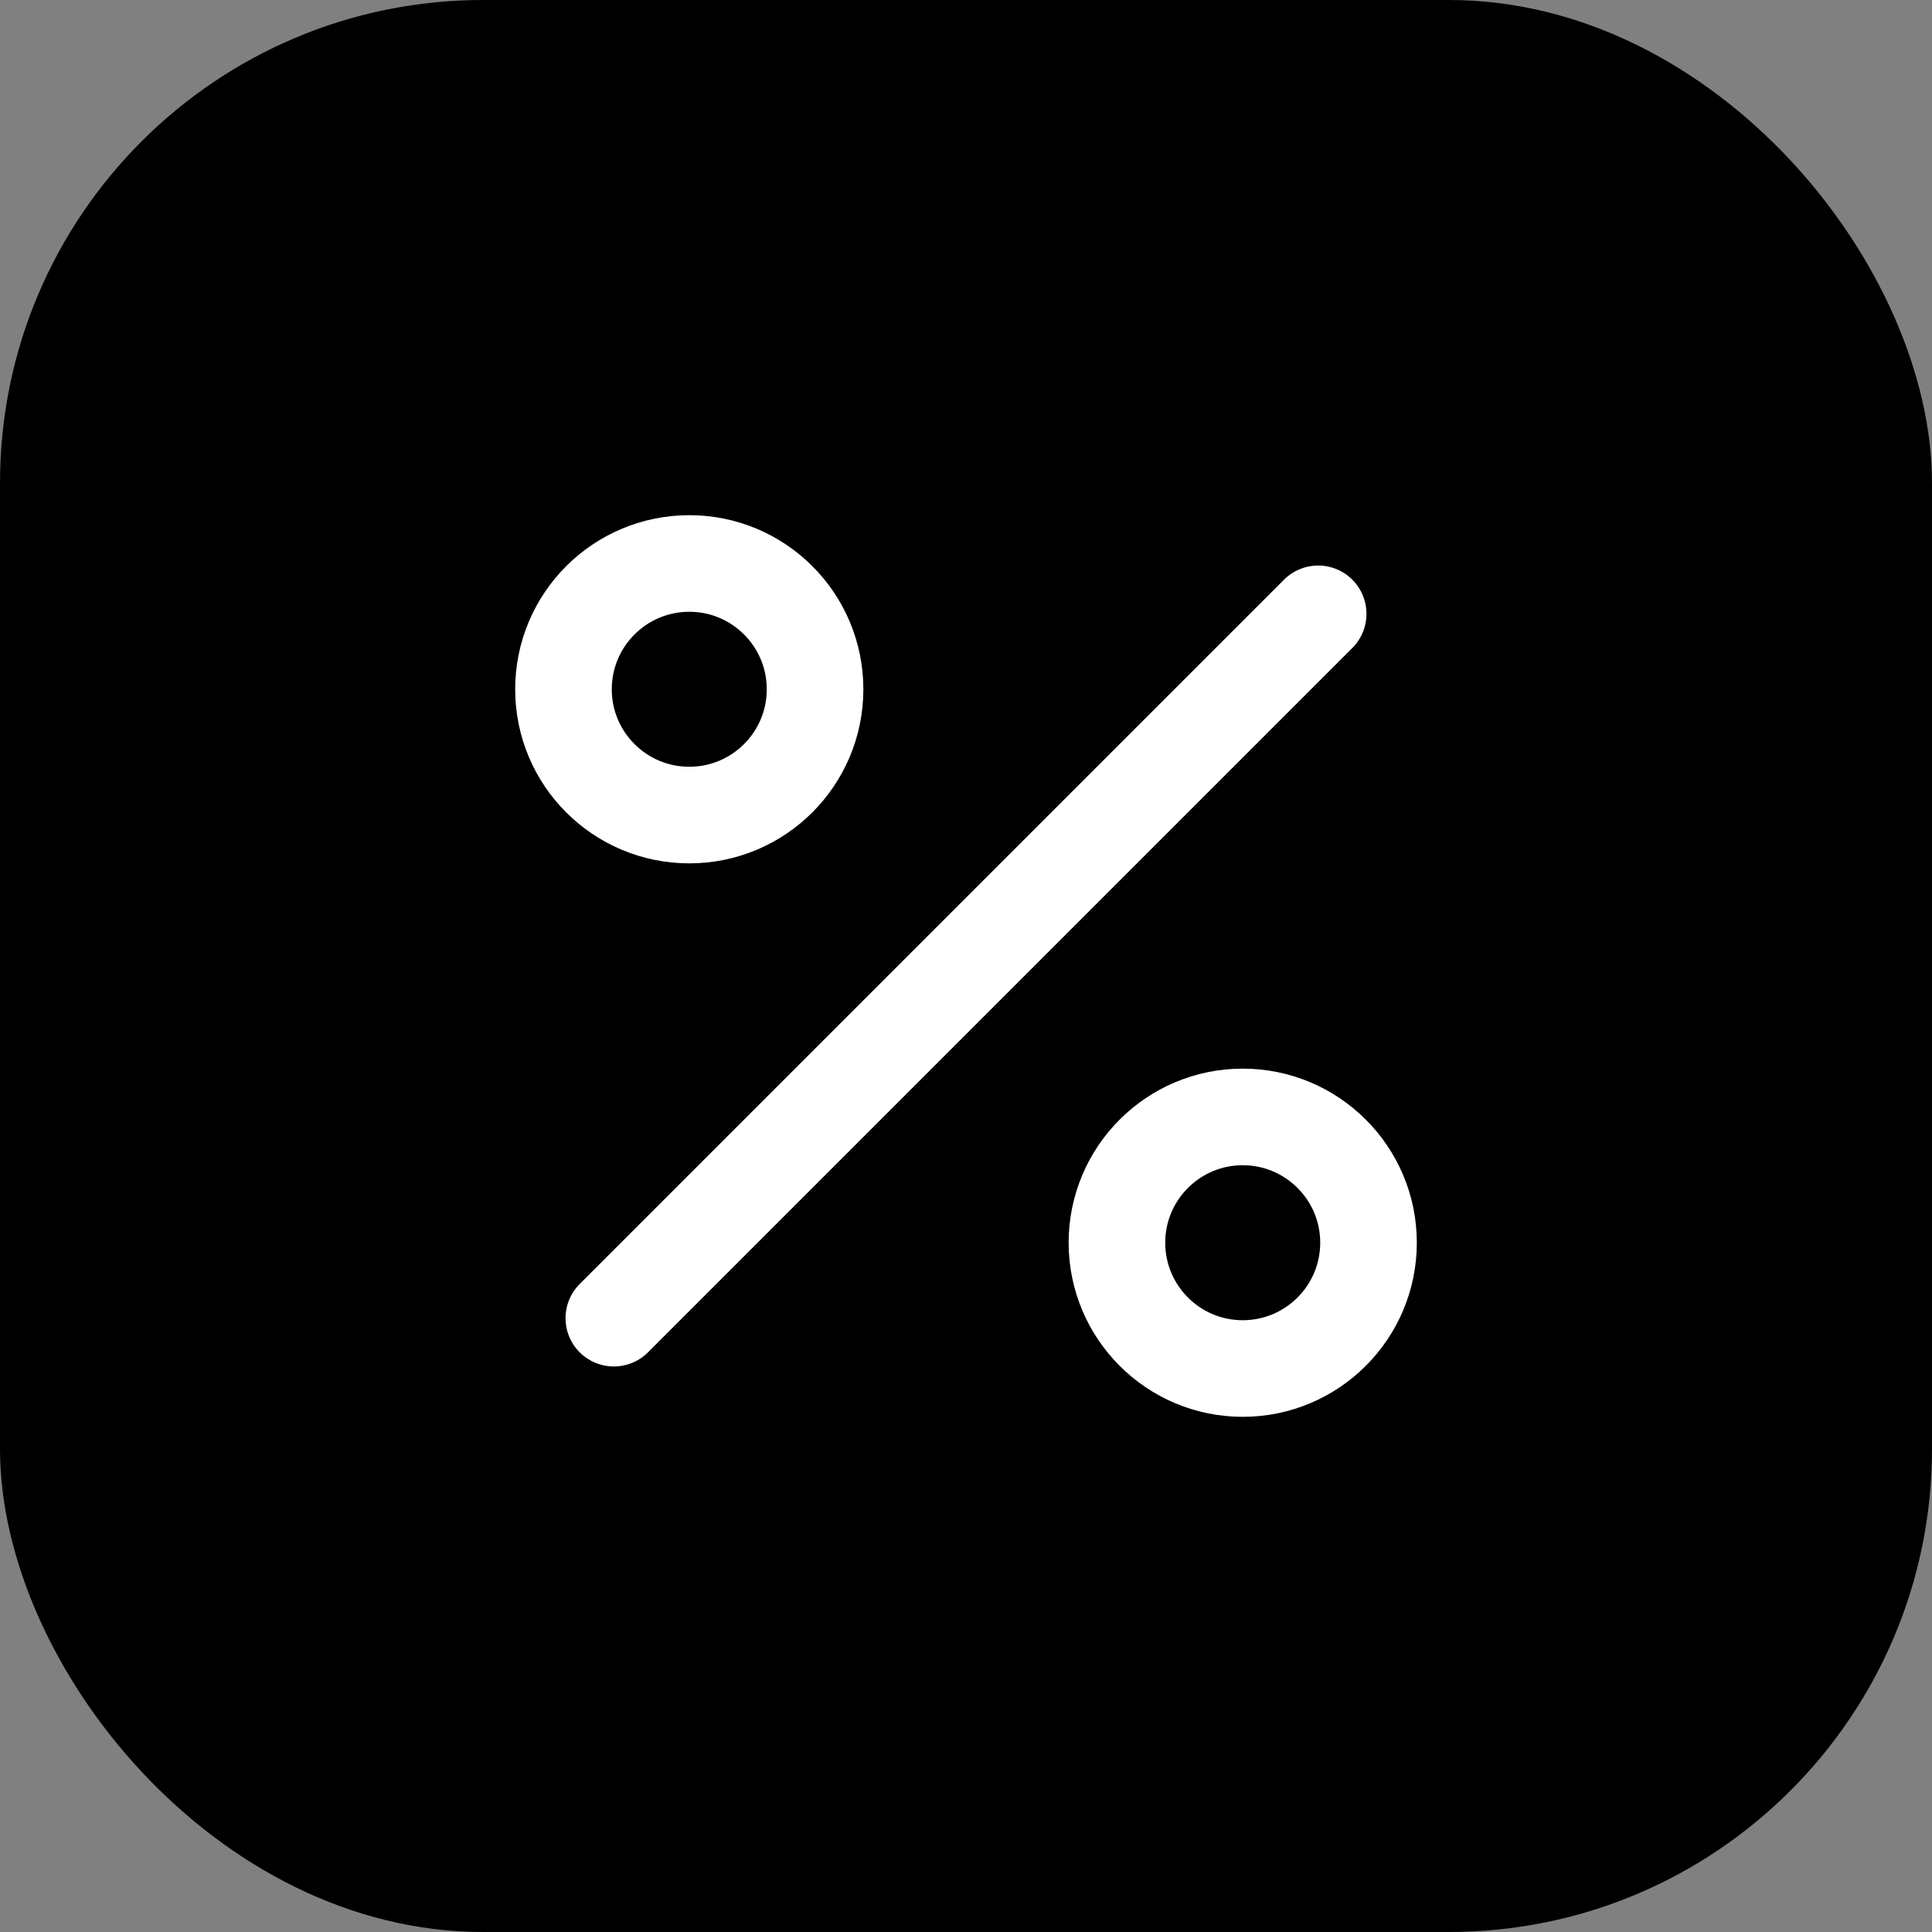
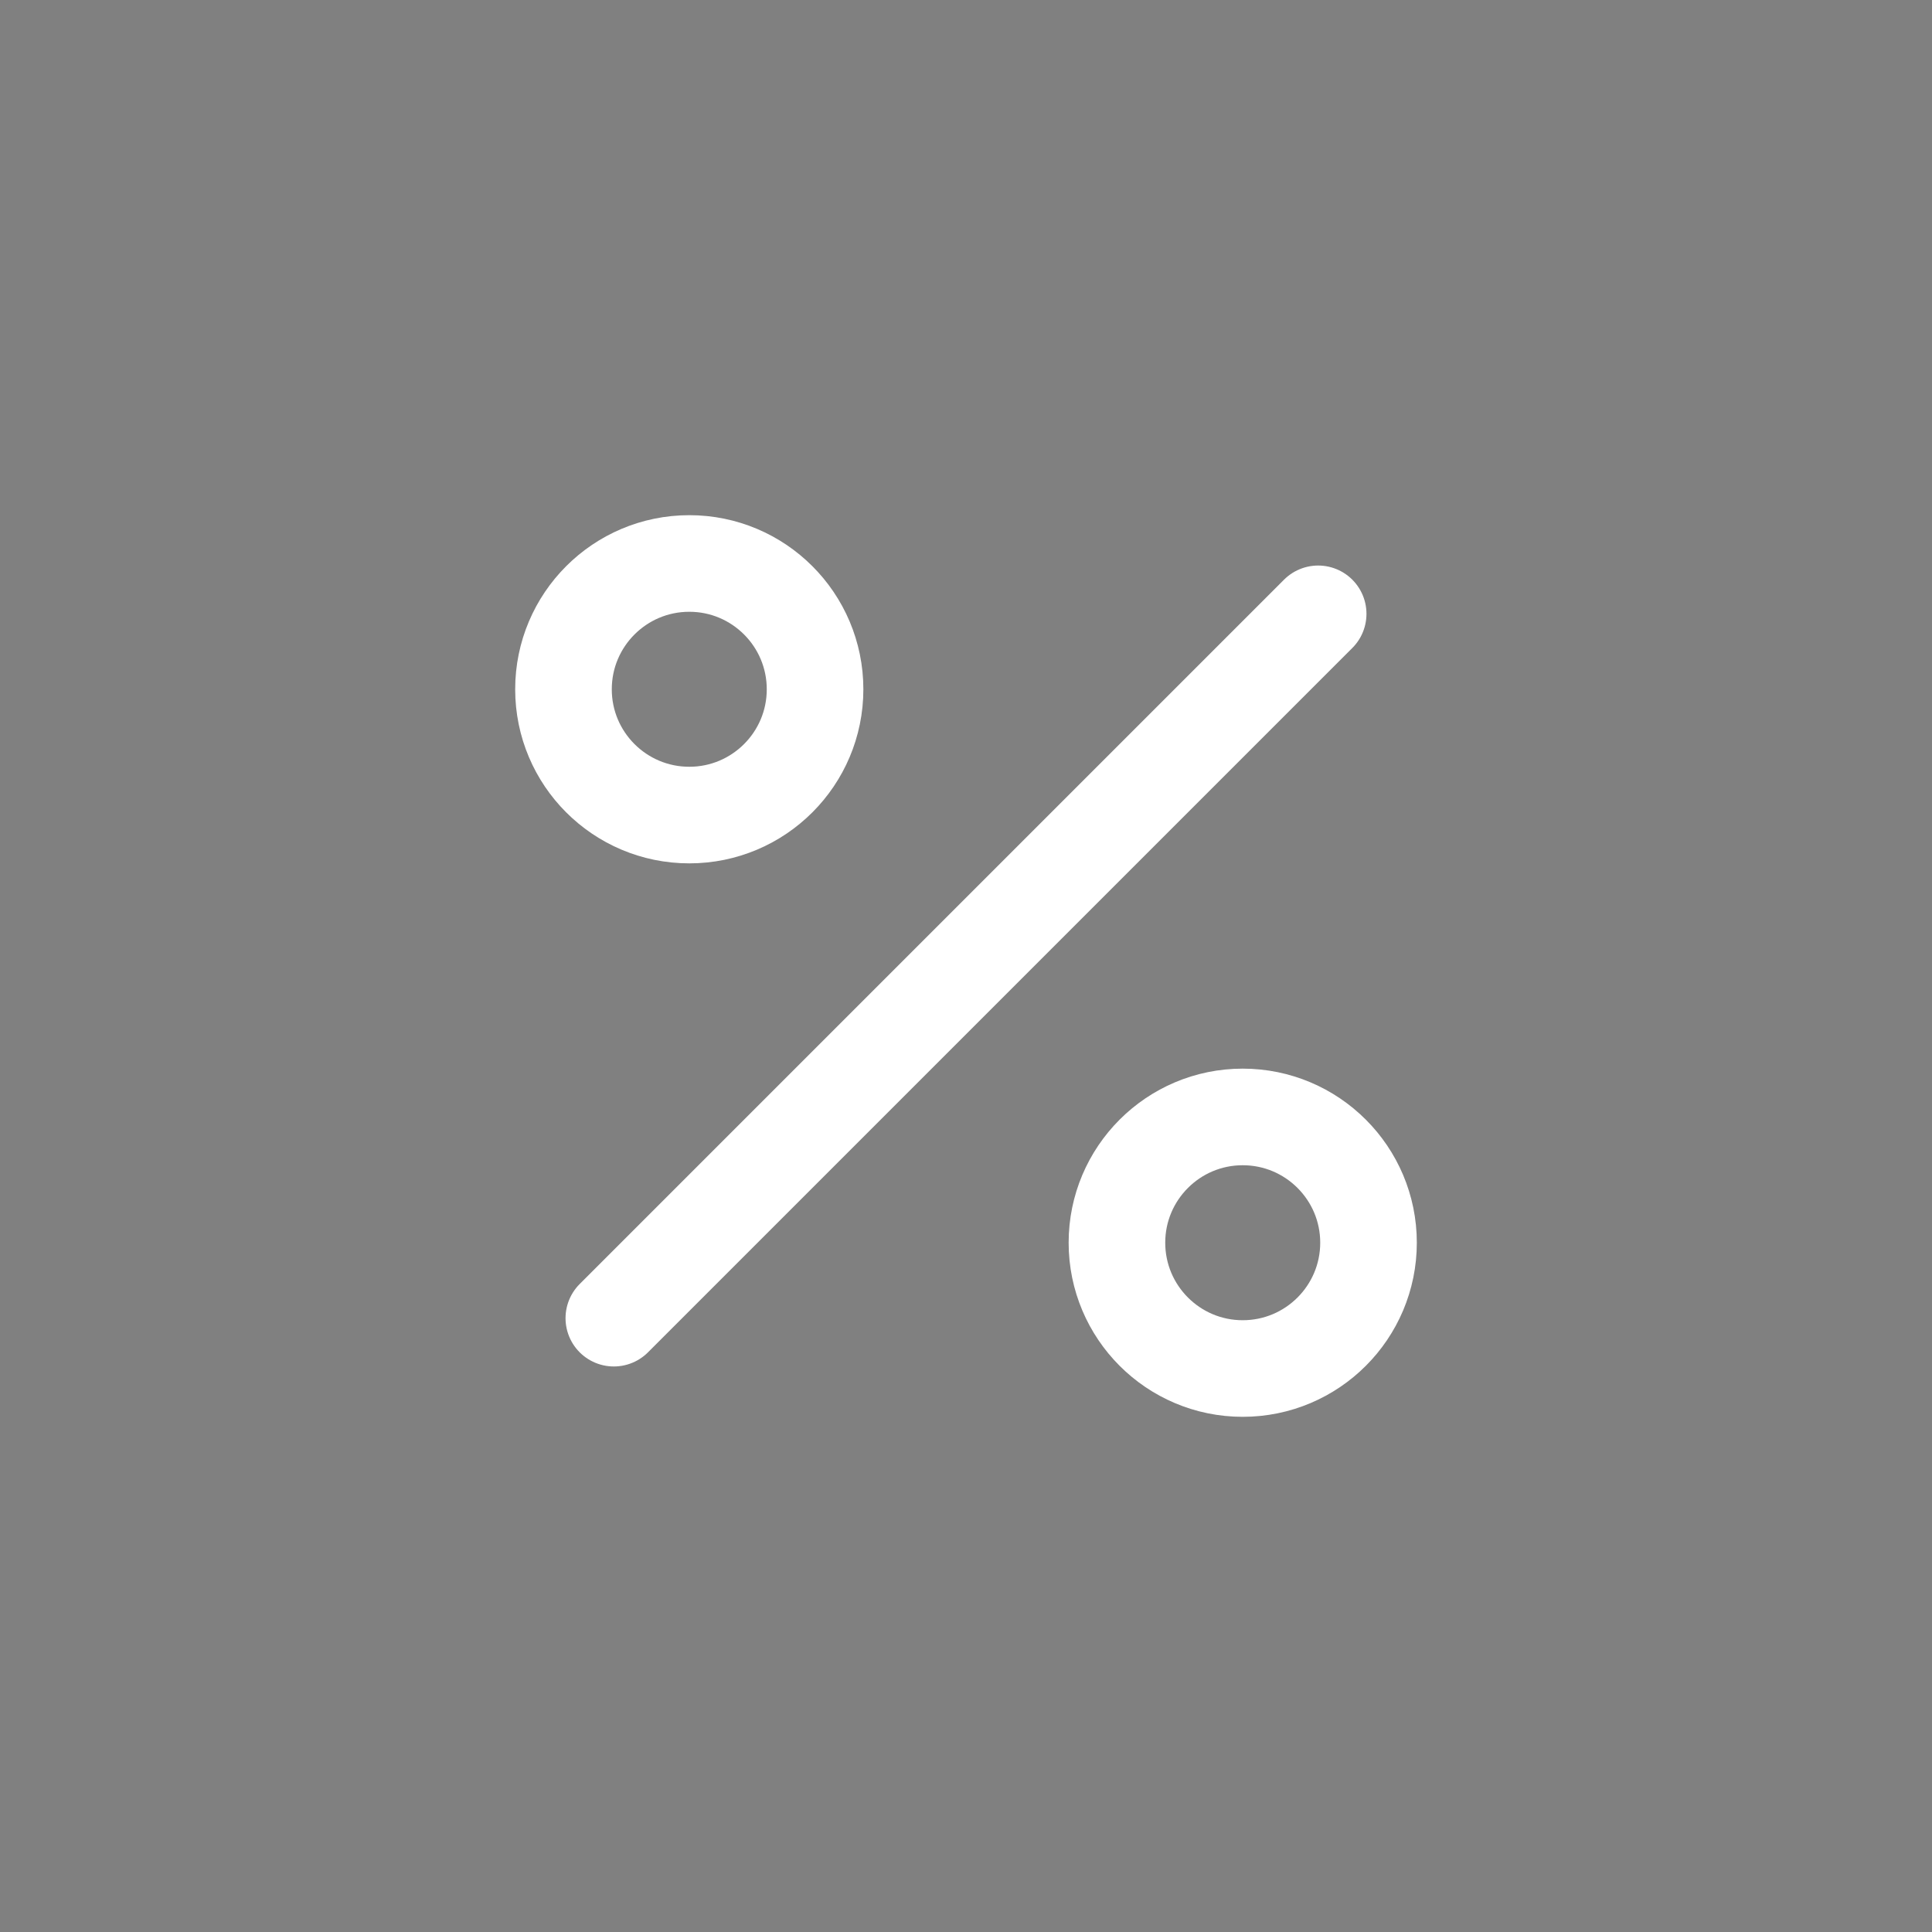
<svg xmlns="http://www.w3.org/2000/svg" width="32" height="32" viewBox="0 0 32 32" fill="none">
  <rect x="0" y="0" width="32" height="32" fill="#808080" stroke="none" />
-   <rect width="32" height="32" rx="8" fill="black" />
  <path d="M21.833 10.167L10.167 21.833" stroke="white" stroke-width="1.6" stroke-linecap="round" stroke-linejoin="round" />
  <path d="M20.583 22.667C21.734 22.667 22.667 21.734 22.667 20.583C22.667 19.433 21.734 18.5 20.583 18.5C19.433 18.5 18.5 19.433 18.5 20.583C18.5 21.734 19.433 22.667 20.583 22.667Z" stroke="white" stroke-width="1.6" stroke-linecap="round" stroke-linejoin="round" />
  <path d="M11.417 13.5C12.567 13.5 13.5 12.567 13.5 11.417C13.5 10.266 12.567 9.333 11.417 9.333C10.266 9.333 9.333 10.266 9.333 11.417C9.333 12.567 10.266 13.5 11.417 13.5Z" stroke="white" stroke-width="1.6" stroke-linecap="round" stroke-linejoin="round" />
</svg>